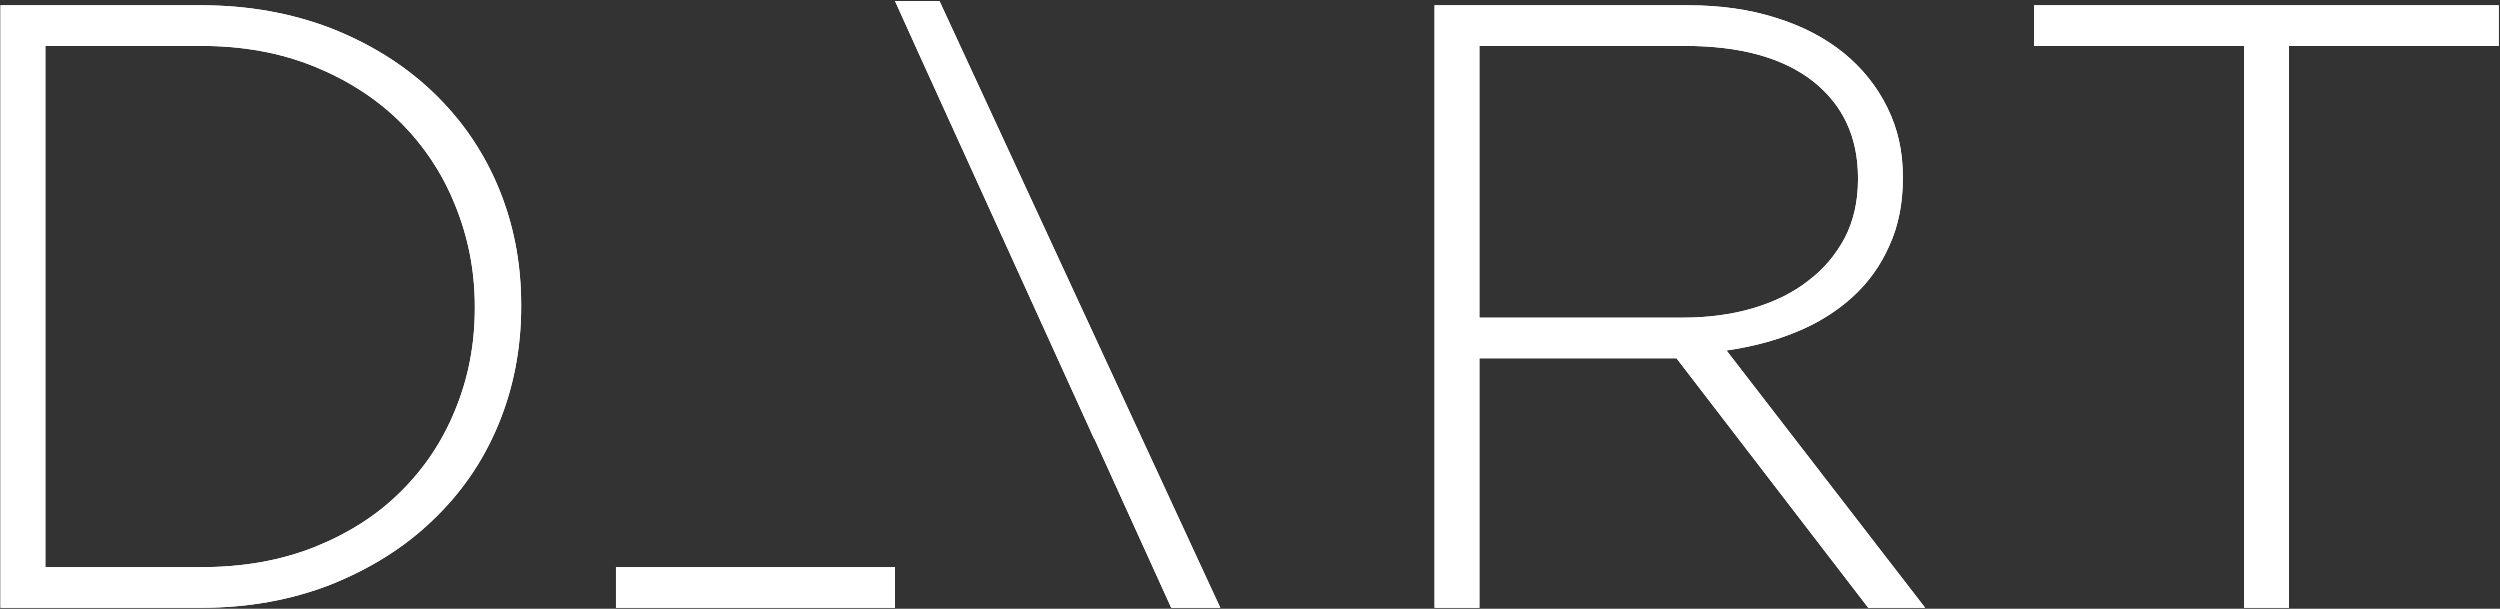
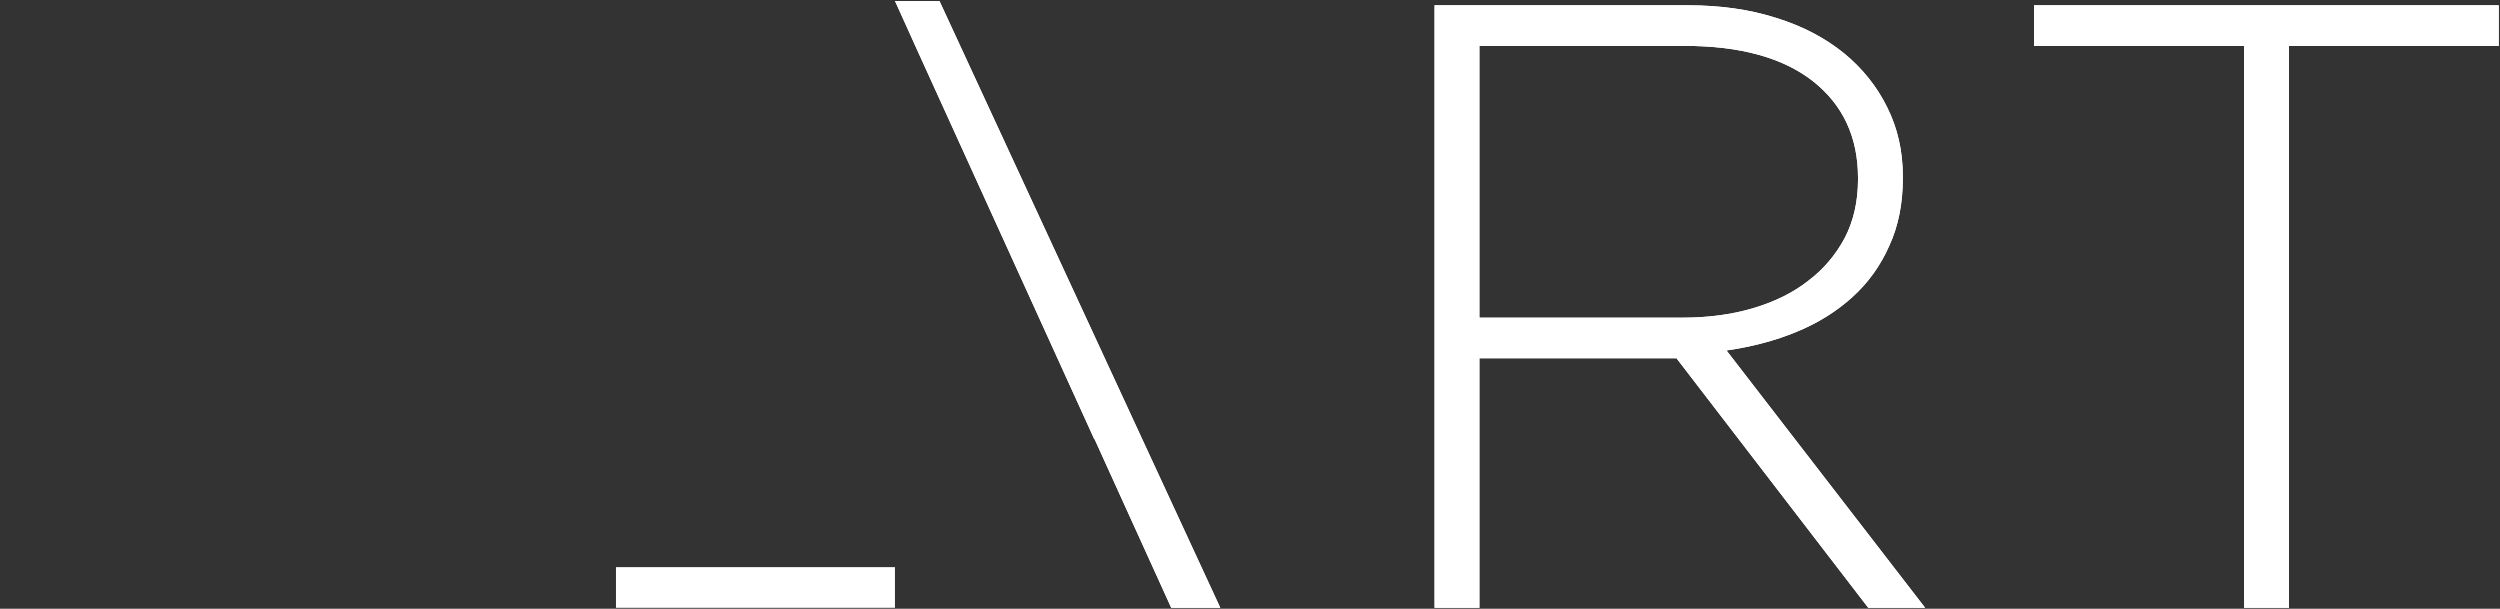
<svg xmlns="http://www.w3.org/2000/svg" width="1573" height="383" viewBox="0 0 1573 383" fill="none">
  <rect x="0" y="0" width="1573" height="383" fill="#333333" stroke="none" />
  <g clip-path="url(#clip0_10_372)">
-     <path d="M313.337 117.313C303.68 94.4 289.856 74.517 271.867 57.475C254.067 40.622 232.67 27.366 208.053 17.709C183.247 8.241 156.168 3.318 126.628 3.318H0.324V382.417H126.628C156.168 382.417 183.247 377.494 208.053 367.837C232.67 357.99 254.067 344.735 271.867 327.692C289.856 310.65 303.68 290.767 313.337 267.665C322.995 244.563 327.918 219.567 327.918 192.868V191.731C327.918 165.032 322.995 140.225 313.337 117.313ZM298.756 194.004C298.756 216.727 294.59 238.125 286.448 257.818C278.495 277.512 266.944 294.743 252.174 309.324C237.404 324.094 219.225 335.645 198.017 344.167C176.619 352.688 152.949 356.854 126.628 356.854H28.539V28.881H126.628C152.949 28.881 176.619 33.237 198.017 41.947C219.225 50.658 237.404 62.398 252.174 77.168C266.944 91.938 278.495 109.36 286.448 129.242C294.59 149.315 298.756 170.334 298.756 192.868V194.004Z" fill="white" />
-     <path d="M313.337 117.312C303.68 94.4 289.856 74.517 271.867 57.474C254.067 40.621 232.67 27.366 208.053 17.709C183.247 8.241 156.168 3.317 126.628 3.317H0.324V382.417H126.628C156.168 382.417 183.247 377.493 208.053 367.836C232.67 357.989 254.067 344.734 271.867 327.692C289.856 310.649 303.68 290.766 313.337 267.664C322.995 244.562 327.918 219.567 327.918 192.867V191.731C327.918 165.031 322.995 140.225 313.337 117.312ZM298.756 194.003C298.756 216.726 294.59 238.124 286.448 257.818C278.495 277.511 266.944 294.743 252.174 309.324C237.404 324.094 219.225 335.645 198.017 344.166C176.619 352.687 152.949 356.853 126.628 356.853H28.539V28.881H126.628C152.949 28.881 176.619 33.236 198.017 41.947C219.225 50.657 237.404 62.398 252.174 77.168C266.944 91.938 278.495 109.359 286.448 129.242C294.59 149.314 298.756 170.333 298.756 192.867V194.003Z" fill="white" />
    <path d="M1086.31 220.514C1102.02 218.242 1116.79 214.455 1130.43 208.774C1143.87 203.282 1155.61 195.897 1165.46 186.997C1175.5 177.908 1183.26 167.115 1188.75 154.617C1194.43 142.308 1197.27 128.106 1197.27 112.2V111.064C1197.27 95.158 1194.05 80.766 1187.42 67.511C1180.99 54.445 1171.9 43.083 1160.16 33.426C1148.42 23.958 1134.21 16.384 1117.55 11.271C1101.08 5.969 1082.52 3.318 1061.88 3.318H902.627V382.417H930.841V225.438H1054.87L1175.5 382.417H1211.28L1086.31 220.514ZM930.841 199.874V28.881H1060.17C1094.83 28.881 1121.72 36.267 1140.65 51.037C1159.59 65.996 1169.06 86.258 1169.06 112.011V112.957C1169.06 126.781 1166.22 139.089 1160.73 149.693C1155.04 160.298 1147.47 169.387 1137.62 176.772C1127.97 184.346 1116.23 190.027 1102.78 194.004C1089.15 197.98 1074.57 199.874 1058.66 199.874H930.841Z" fill="white" />
    <path d="M1086.31 220.514C1102.02 218.241 1116.79 214.454 1130.43 208.773C1143.87 203.282 1155.61 195.897 1165.46 186.997C1175.5 177.907 1183.26 167.114 1188.75 154.616C1194.43 142.308 1197.27 128.106 1197.27 112.199V111.063C1197.27 95.157 1194.05 80.766 1187.42 67.51C1180.99 54.444 1171.9 43.083 1160.16 33.425C1148.42 23.957 1134.21 16.383 1117.55 11.27C1101.08 5.968 1082.52 3.317 1061.88 3.317H902.627V382.417H930.841V225.437H1054.87L1175.5 382.417H1211.28L1086.31 220.514ZM930.841 199.873V28.881H1060.17C1094.83 28.881 1121.72 36.266 1140.65 51.036C1159.59 65.995 1169.06 86.257 1169.06 112.01V112.957C1169.06 126.78 1166.22 139.089 1160.73 149.693C1155.04 160.297 1147.47 169.386 1137.62 176.771C1127.97 184.346 1116.23 190.027 1102.78 194.003C1089.15 197.98 1074.57 199.873 1058.66 199.873H930.841Z" fill="white" />
    <path d="M1572.21 3.318V28.881H1440.22V382.417H1412.01V28.881H1279.83V3.318H1572.21Z" fill="white" />
    <path d="M1279.83 3.317V28.881H1412.01V382.417H1440.22V28.881H1572.21V3.317H1279.83Z" fill="white" />
-     <path d="M563.104 356.853H387.567V382.417H563.104V356.853Z" fill="white" />
    <path d="M563.104 356.853H387.567V382.417H563.104V356.853Z" fill="white" />
    <path d="M767.802 382.417H736.937L688.65 276.186H688.46L577.116 31.532L563.672 1.803L563.104 0.666H591.129L767.802 382.417Z" fill="white" />
    <path d="M767.802 382.417H736.937L688.65 276.186H688.46L577.116 31.532L563.672 1.803L563.104 0.666H591.129L767.802 382.417Z" fill="white" />
  </g>
  <defs>
    <clipPath id="clip0_10_372">
      <rect width="1571.88" height="381.751" fill="white" transform="translate(0.324 0.666)" />
    </clipPath>
  </defs>
</svg>